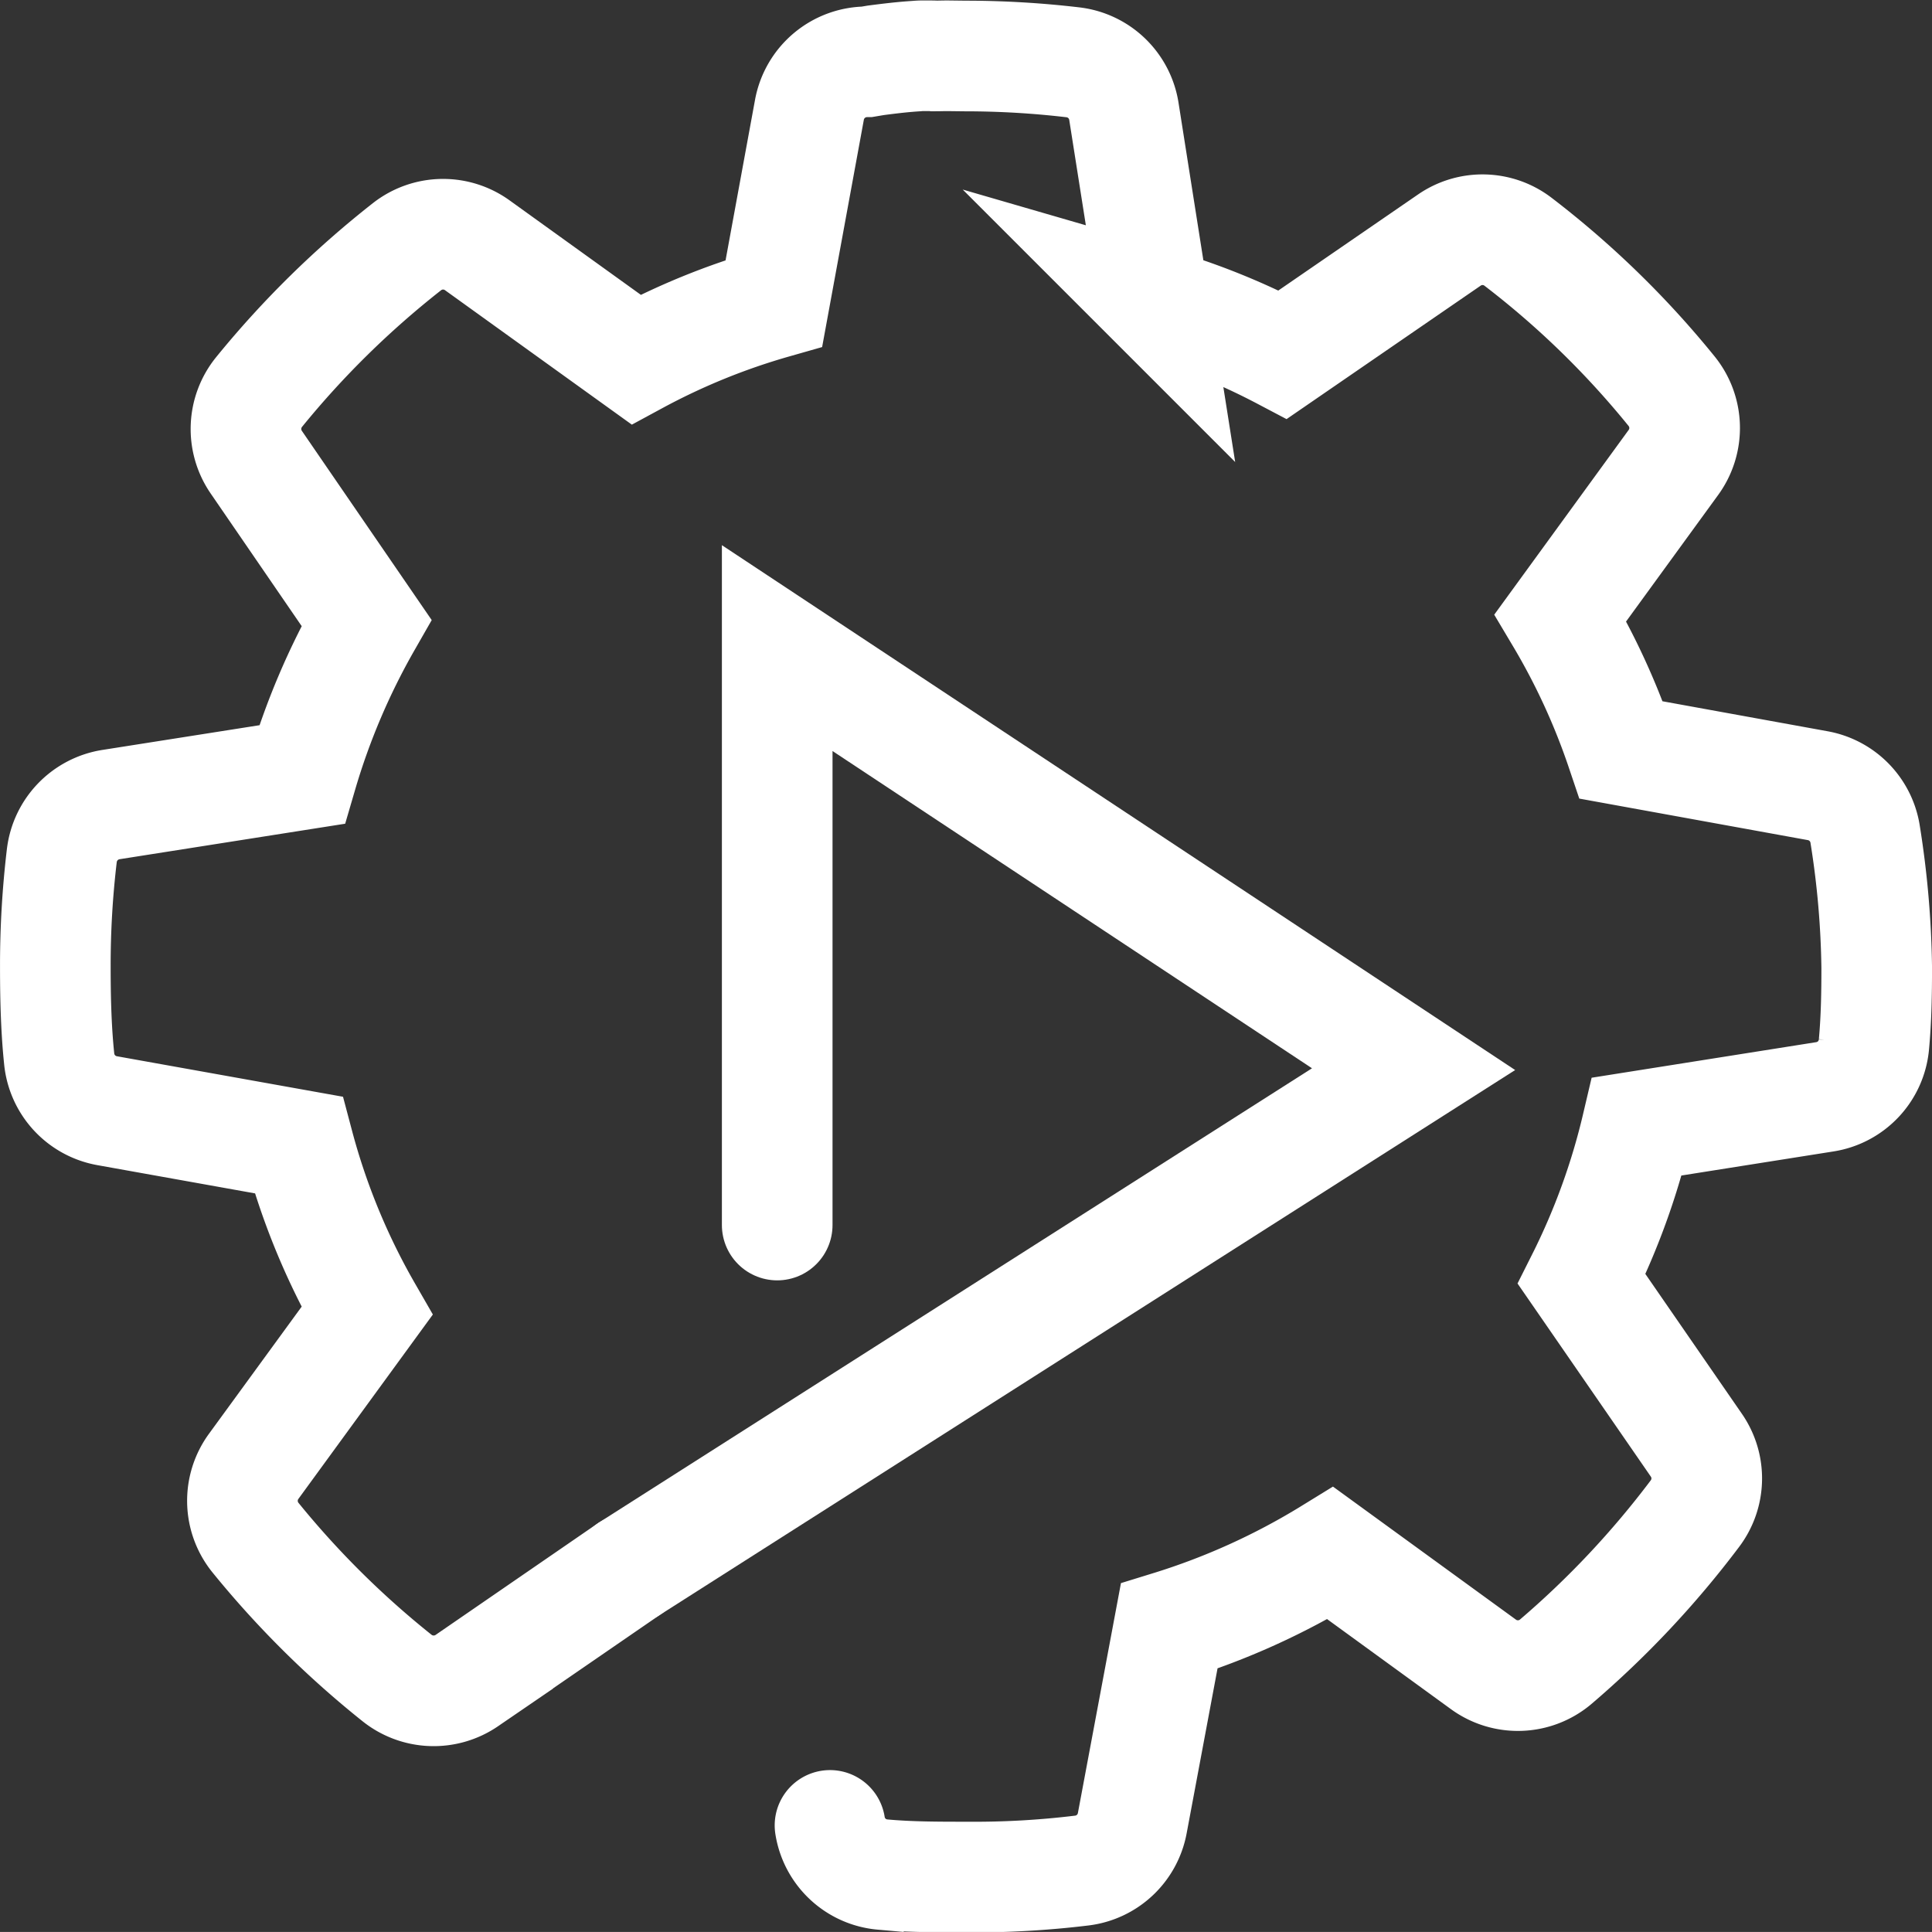
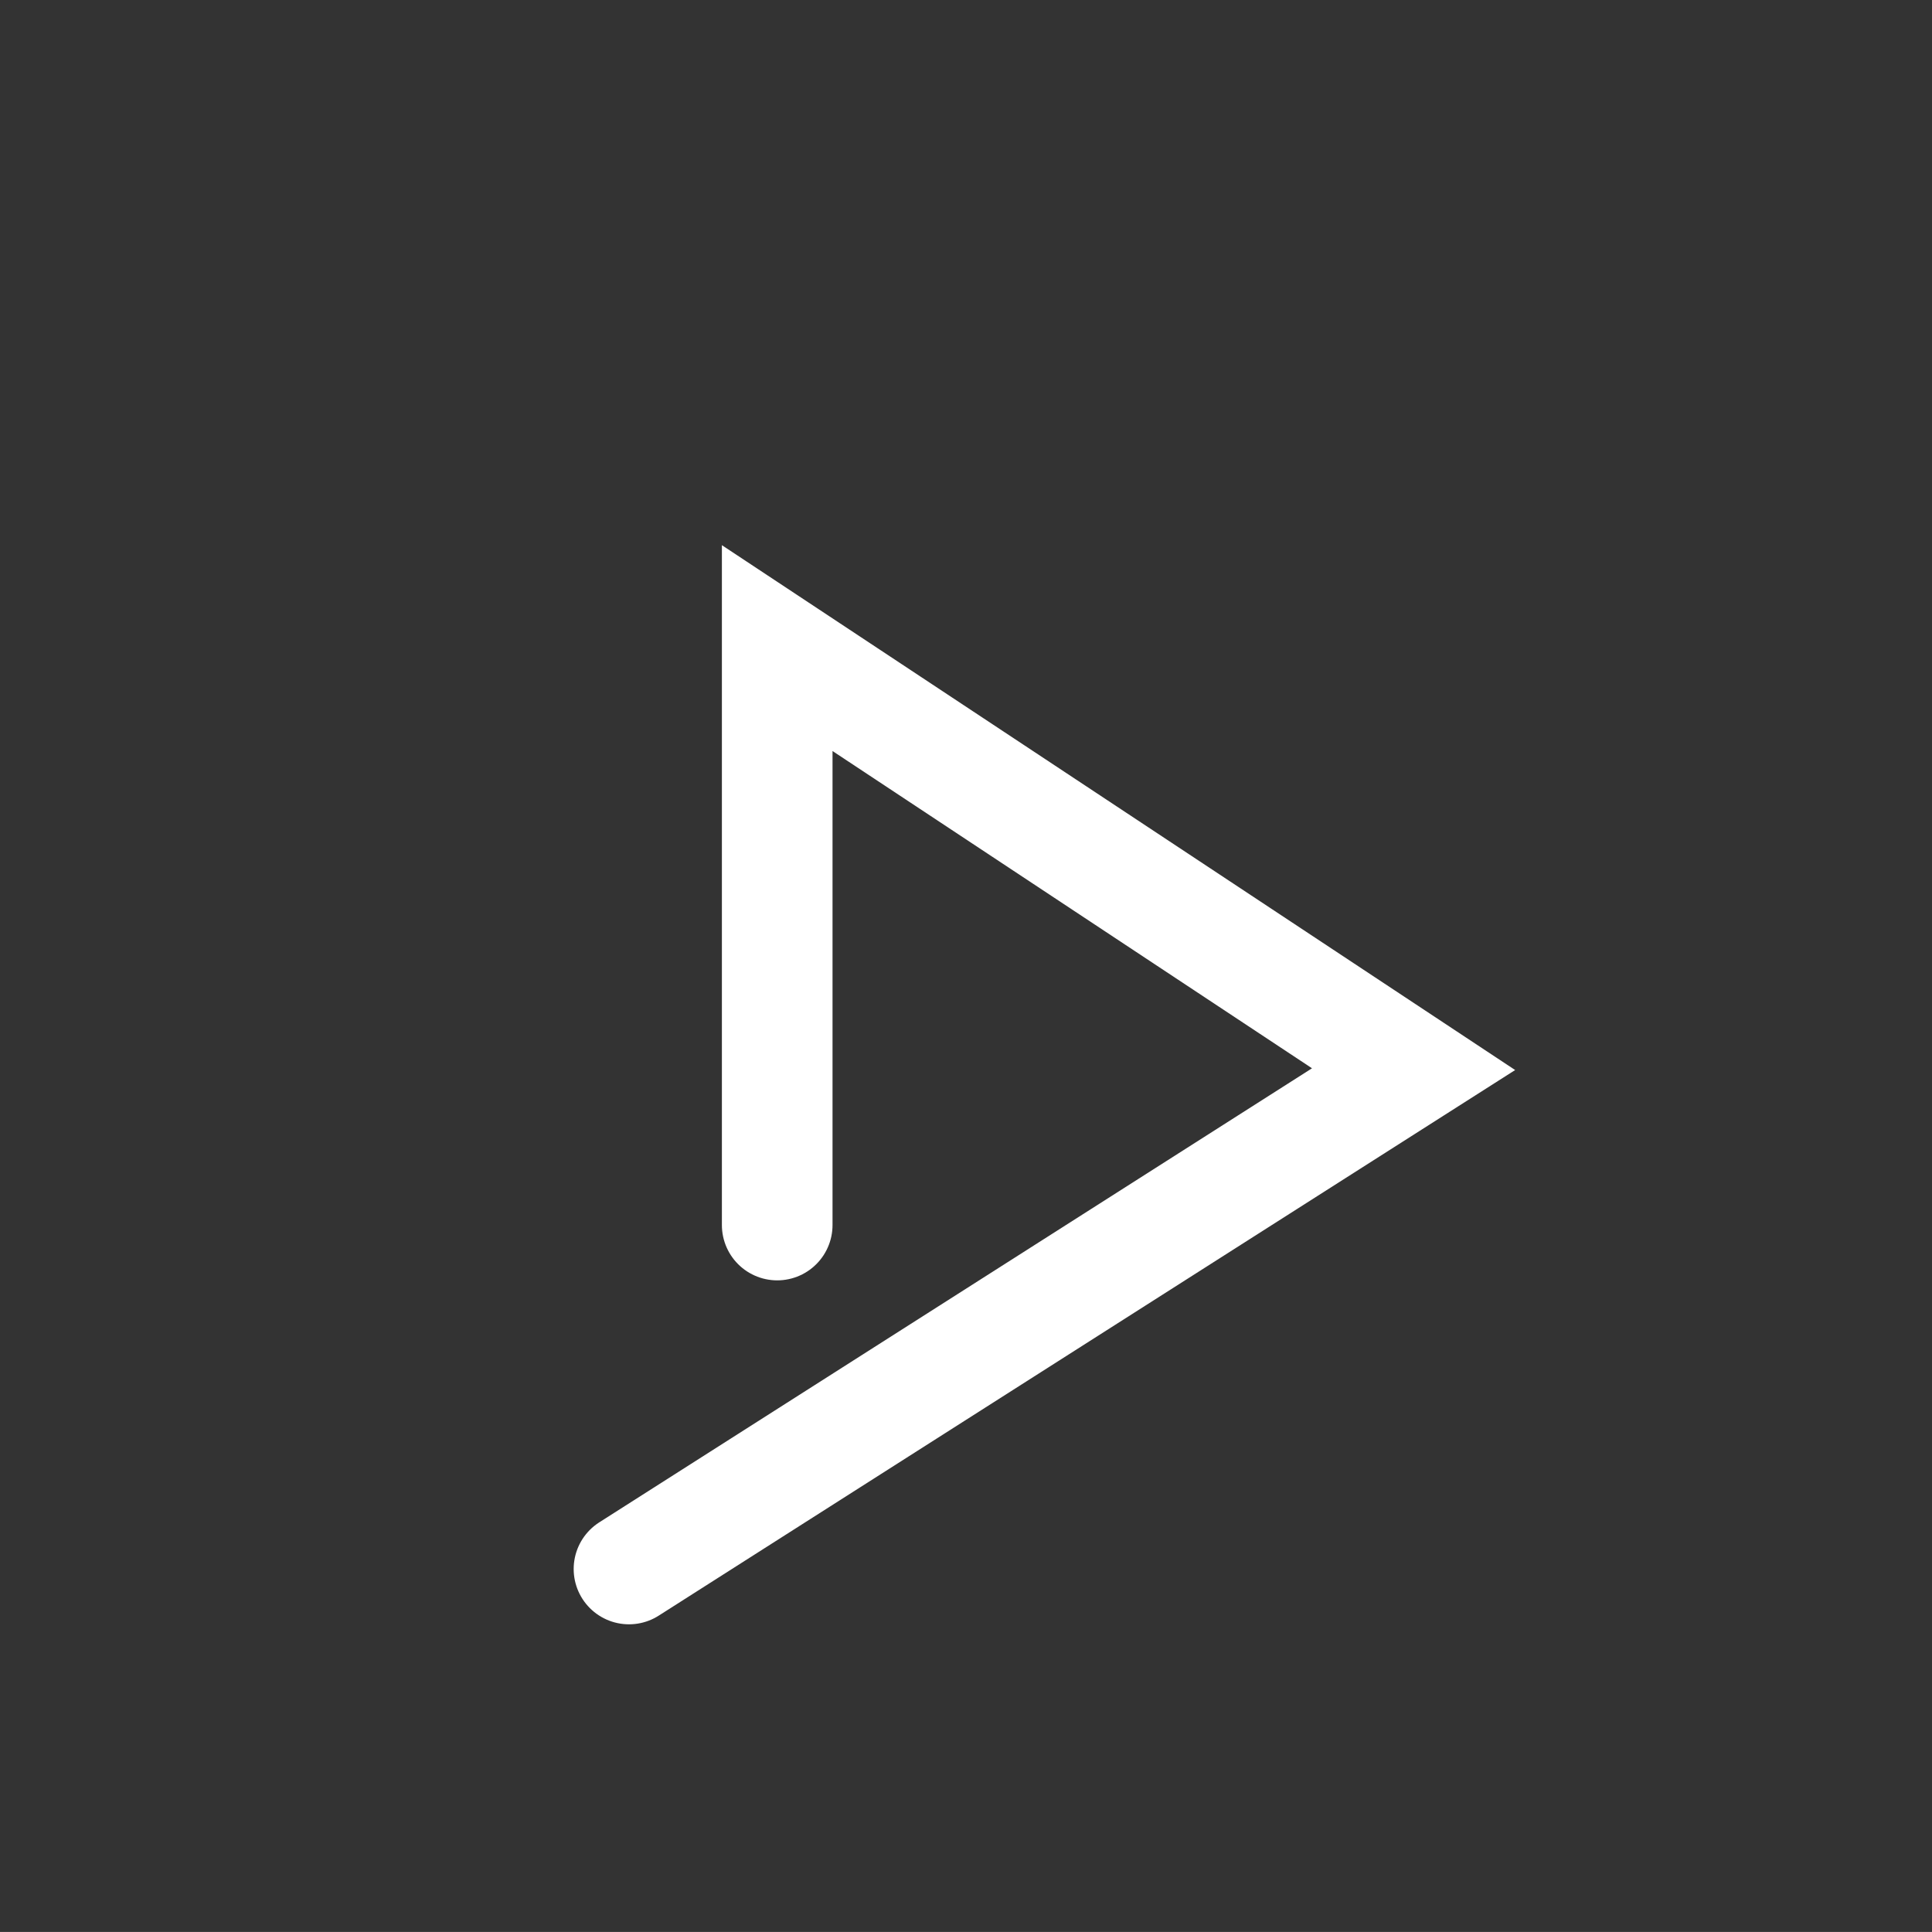
<svg xmlns="http://www.w3.org/2000/svg" width="69.854" height="69.853" viewBox="0 0 69.854 69.853">
  <rect x="0" y="0" width="69.854" height="69.853" fill="#333333" stroke="none" />
  <g transform="translate(-1188.418 -2716.14)">
    <path d="M1208.01,2769.614l28.368-18.072-23.009-15.224v20.86" transform="translate(3.15 3.255)" fill="none" stroke="#fff" stroke-linecap="round" stroke-miterlimit="10" stroke-width="4" />
-     <path d="M1211.16,2772.869l-5.863,4.034a2.123,2.123,0,0,1-2.524-.093,33.563,33.563,0,0,1-5.126-5.085,2.114,2.114,0,0,1-.055-2.57l4.095-5.616a24.79,24.79,0,0,1-2.473-6l-6.926-1.241a2.115,2.115,0,0,1-1.73-1.874c-.1-.964-.139-2.013-.139-3.3a33.5,33.5,0,0,1,.236-4.064,2.123,2.123,0,0,1,1.772-1.829l6.908-1.087a25.439,25.439,0,0,1,2.333-5.487l-3.984-5.806a2.12,2.12,0,0,1,.1-2.535,33.749,33.749,0,0,1,5.355-5.261,2.115,2.115,0,0,1,2.534-.048l5.741,4.131a24.718,24.718,0,0,1,4.986-2.032l1.285-7a2.116,2.116,0,0,1,2.08-1.731l.314-.053c.493-.064.981-.124,1.48-.154a2.165,2.165,0,0,1,.27-.011c.058,0,.113,0,.173,0,.028,0,.2,0,.235.006.131,0,.285-.006.435-.006l.667.008a33.279,33.279,0,0,1,3.863.227,2.114,2.114,0,0,1,1.851,1.771l1.091,6.92a24.833,24.833,0,0,1,4.654,1.878l6.026-4.143a2.11,2.11,0,0,1,2.476.06,32.808,32.808,0,0,1,5.552,5.4,2.115,2.115,0,0,1,.073,2.579l-4.088,5.618a24.891,24.891,0,0,1,2.2,4.782l7.106,1.291a2.115,2.115,0,0,1,1.714,1.774,32.939,32.939,0,0,1,.416,4.81c0,.939-.015,1.837-.1,2.764a2.108,2.108,0,0,1-1.773,1.9l-6.795,1.076a25.057,25.057,0,0,1-2,5.513l4.147,6.008a2.11,2.11,0,0,1-.05,2.472,33.659,33.659,0,0,1-5.032,5.355,2.116,2.116,0,0,1-2.614.1l-5.536-4.025a25.406,25.406,0,0,1-5.829,2.64l-1.335,7.128a2.114,2.114,0,0,1-1.812,1.708,32.19,32.19,0,0,1-4.194.236h0c-1.009,0-2.028,0-3.022-.09a2.108,2.108,0,0,1-1.9-1.777" fill="none" stroke="#fff" stroke-linecap="round" stroke-miterlimit="10" stroke-width="4" />
  </g>
</svg>